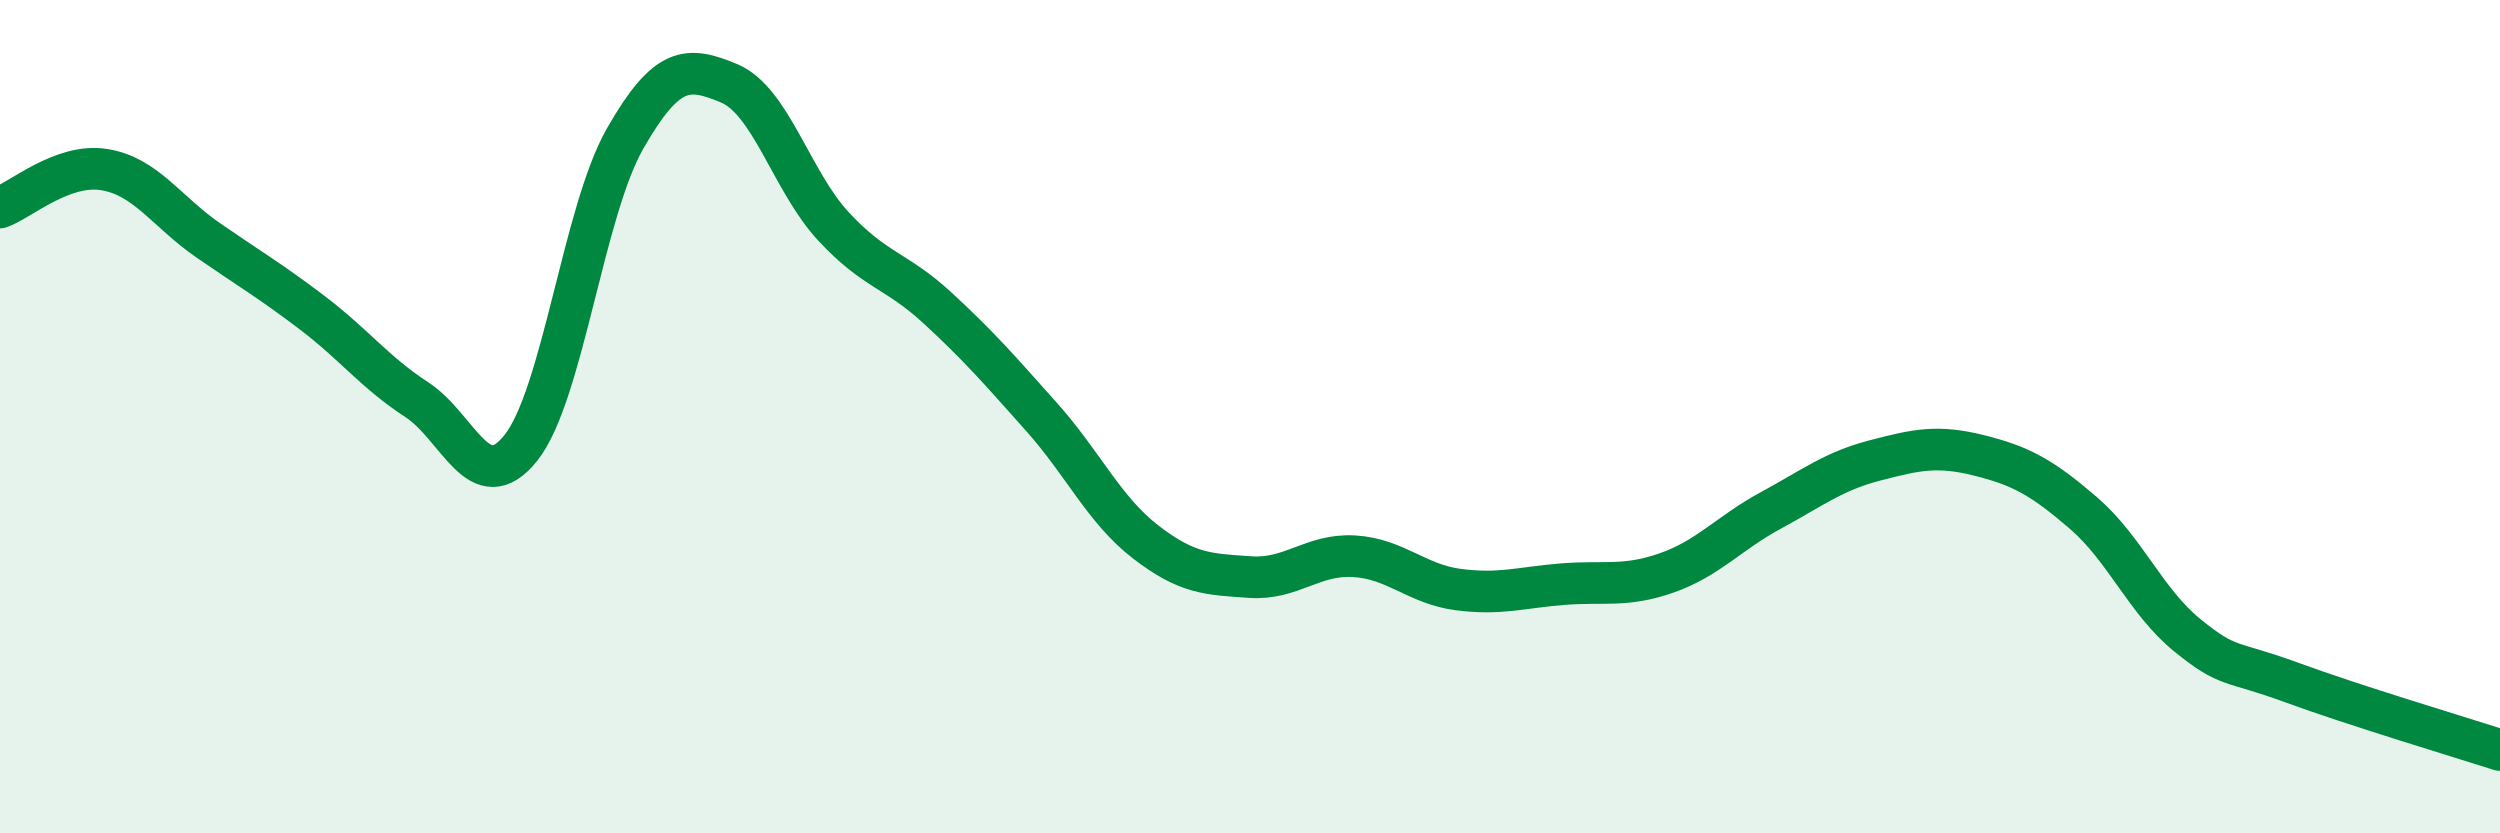
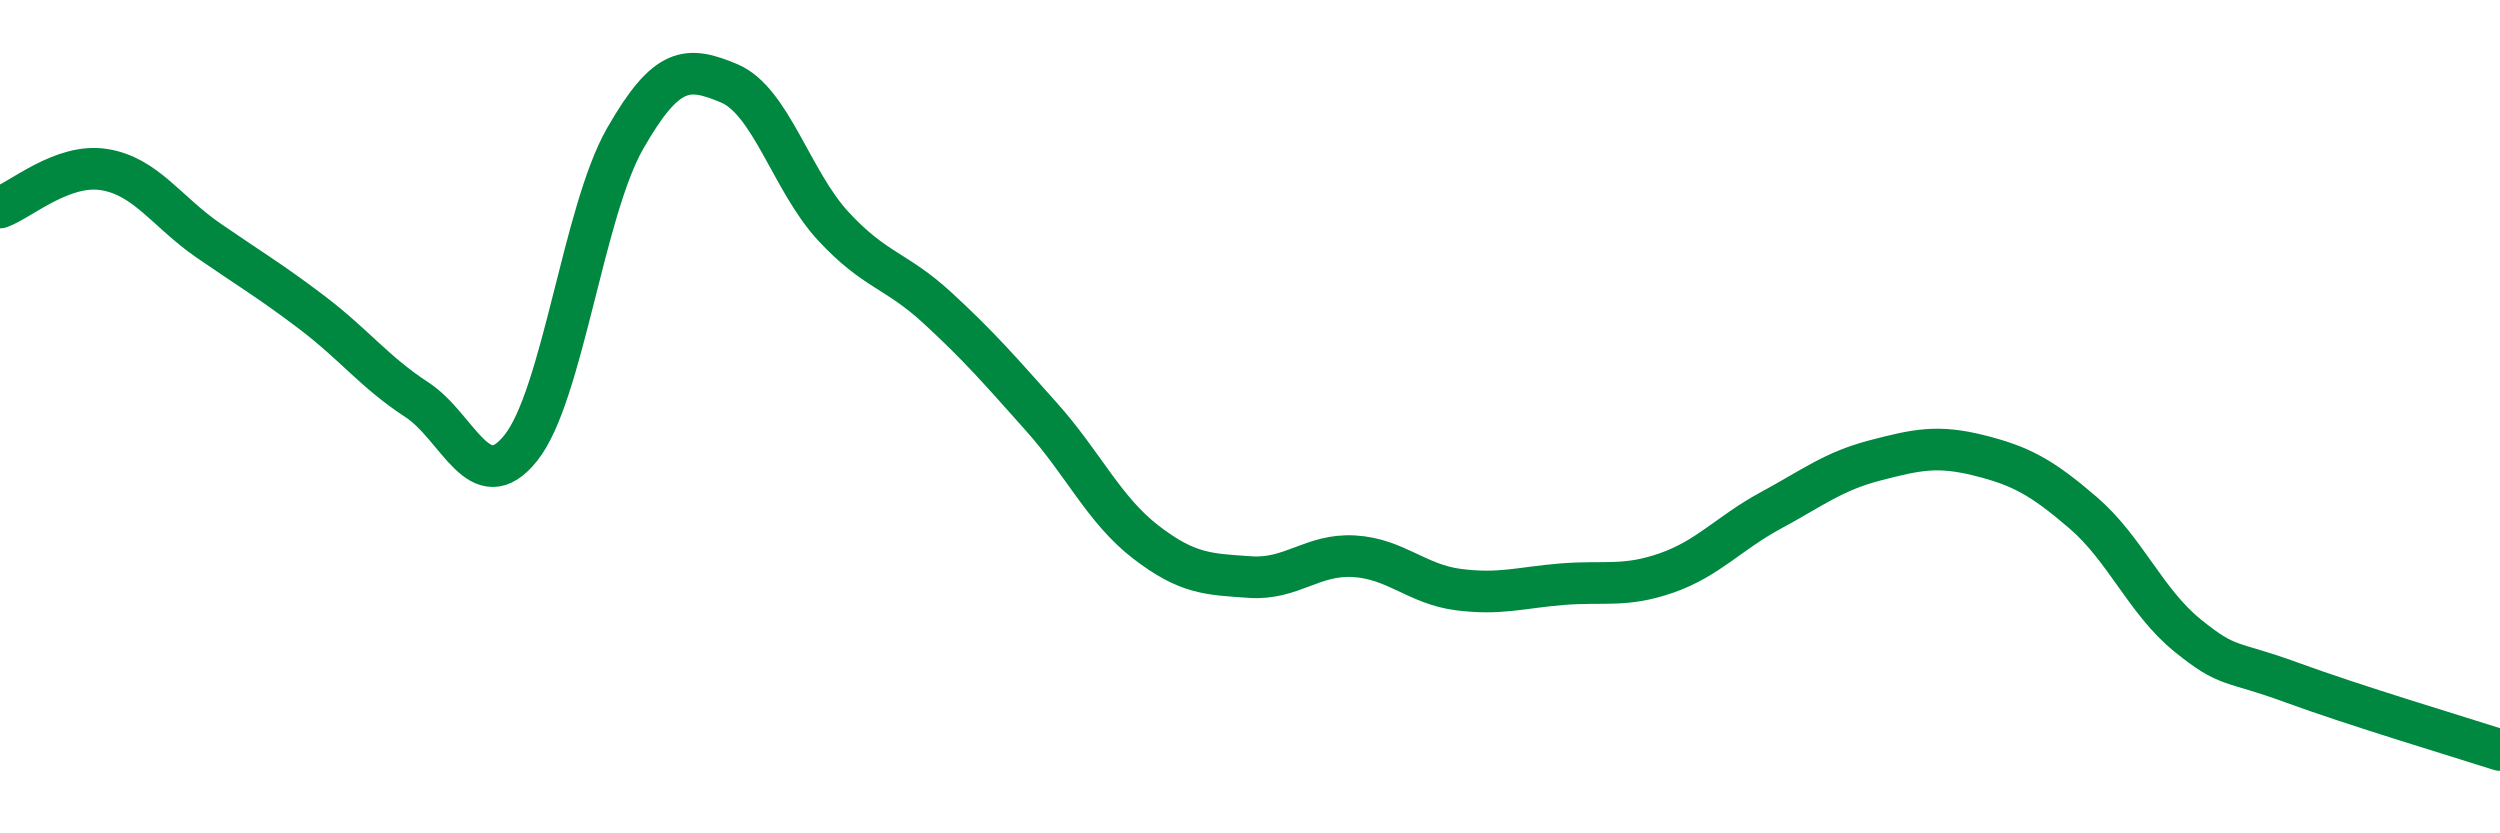
<svg xmlns="http://www.w3.org/2000/svg" width="60" height="20" viewBox="0 0 60 20">
-   <path d="M 0,4.98 C 0.5,4.8 1.5,3.91 2.5,4.07 C 3.5,4.23 4,5.08 5,5.77 C 6,6.46 6.5,6.75 7.5,7.51 C 8.5,8.27 9,8.94 10,9.59 C 11,10.24 11.5,12 12.5,10.75 C 13.5,9.5 14,5.08 15,3.33 C 16,1.58 16.5,1.58 17.5,2 C 18.5,2.42 19,4.35 20,5.43 C 21,6.51 21.5,6.47 22.5,7.39 C 23.5,8.31 24,8.89 25,10.01 C 26,11.13 26.5,12.24 27.5,13.01 C 28.5,13.78 29,13.78 30,13.85 C 31,13.92 31.5,13.29 32.5,13.35 C 33.5,13.41 34,14.02 35,14.15 C 36,14.28 36.5,14.1 37.5,14.02 C 38.5,13.94 39,14.1 40,13.75 C 41,13.4 41.5,12.79 42.5,12.25 C 43.5,11.71 44,11.31 45,11.05 C 46,10.79 46.5,10.68 47.5,10.93 C 48.5,11.18 49,11.45 50,12.31 C 51,13.17 51.5,14.44 52.5,15.25 C 53.5,16.06 53.5,15.83 55,16.38 C 56.5,16.93 59,17.68 60,18L60 20L0 20Z" fill="#008740" opacity="0.1" stroke-linecap="round" stroke-linejoin="round" />
  <path d="M 0,4.98 C 0.5,4.8 1.5,3.91 2.5,4.07 C 3.5,4.23 4,5.08 5,5.77 C 6,6.46 6.5,6.75 7.5,7.51 C 8.5,8.27 9,8.94 10,9.59 C 11,10.24 11.5,12 12.5,10.75 C 13.5,9.5 14,5.08 15,3.33 C 16,1.58 16.5,1.58 17.5,2 C 18.5,2.42 19,4.35 20,5.43 C 21,6.51 21.5,6.47 22.5,7.39 C 23.5,8.31 24,8.89 25,10.01 C 26,11.13 26.5,12.24 27.5,13.01 C 28.5,13.78 29,13.78 30,13.85 C 31,13.92 31.5,13.29 32.5,13.35 C 33.5,13.41 34,14.02 35,14.15 C 36,14.28 36.5,14.1 37.5,14.02 C 38.5,13.94 39,14.1 40,13.75 C 41,13.4 41.5,12.79 42.5,12.25 C 43.5,11.71 44,11.31 45,11.05 C 46,10.79 46.5,10.68 47.5,10.93 C 48.5,11.18 49,11.45 50,12.31 C 51,13.17 51.5,14.44 52.5,15.25 C 53.5,16.06 53.5,15.83 55,16.38 C 56.5,16.93 59,17.68 60,18" stroke="#008740" stroke-width="1" fill="none" stroke-linecap="round" stroke-linejoin="round" />
</svg>